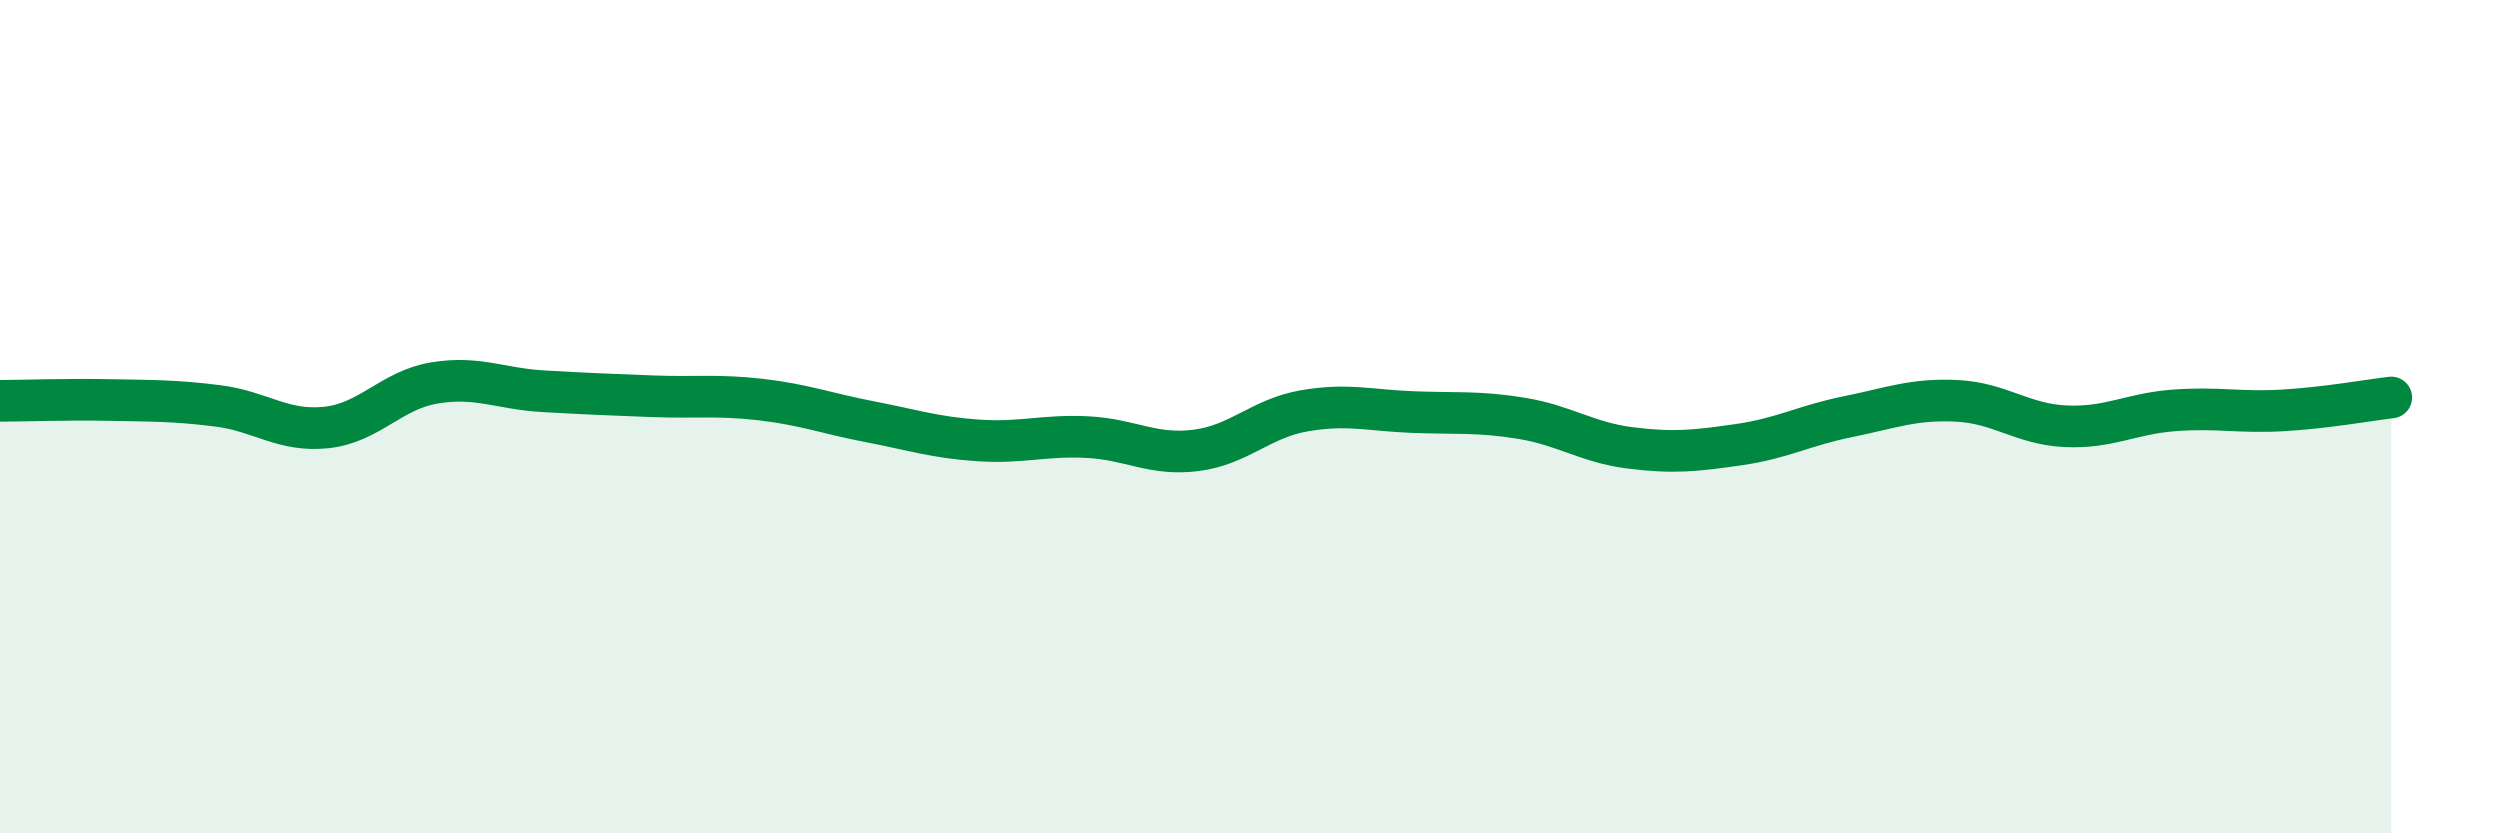
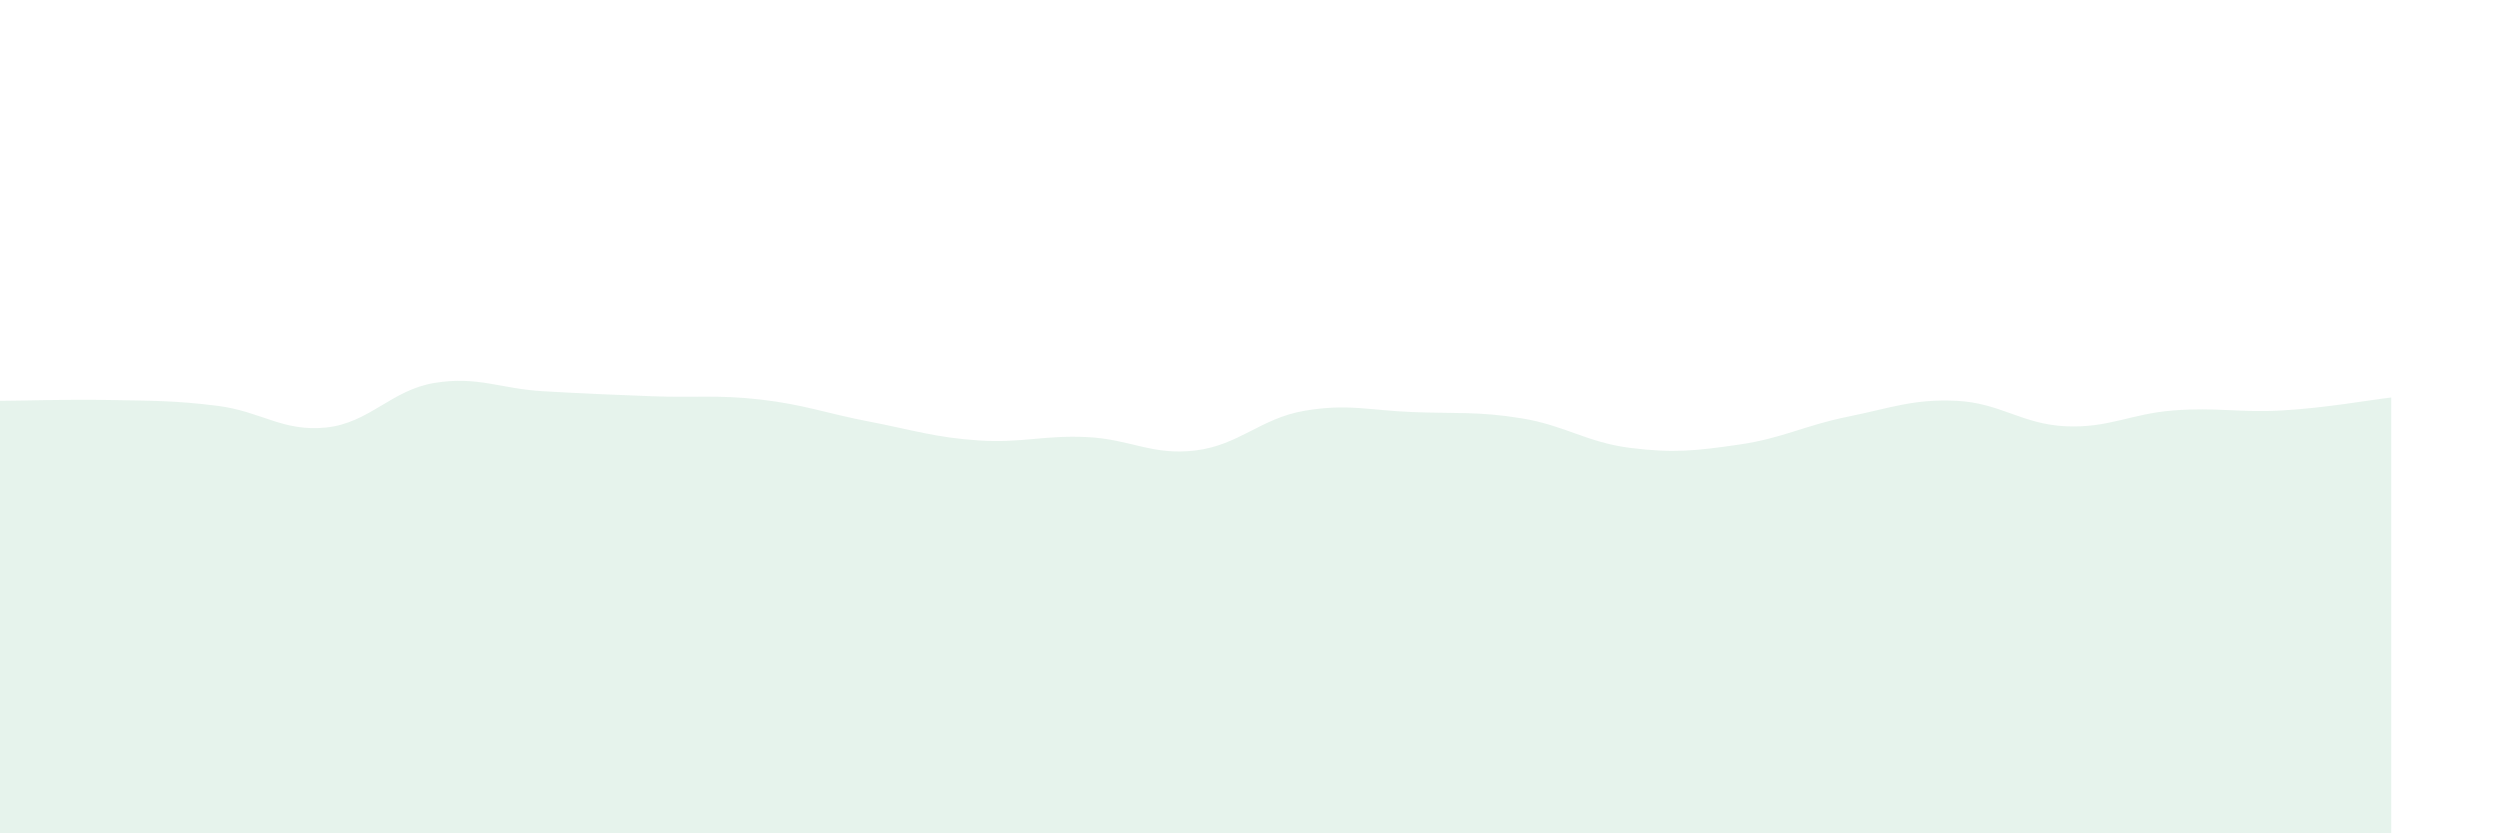
<svg xmlns="http://www.w3.org/2000/svg" width="60" height="20" viewBox="0 0 60 20">
  <path d="M 0,9.62 C 0.52,9.62 1.57,9.58 2.61,9.6 C 3.65,9.62 4.18,9.61 5.22,9.74 C 6.26,9.87 6.79,10.37 7.83,10.26 C 8.87,10.15 9.39,9.36 10.43,9.19 C 11.47,9.02 12,9.33 13.04,9.39 C 14.08,9.45 14.61,9.47 15.65,9.51 C 16.69,9.55 17.22,9.47 18.26,9.59 C 19.3,9.71 19.83,9.92 20.87,10.12 C 21.91,10.32 22.44,10.5 23.48,10.57 C 24.52,10.64 25.05,10.44 26.09,10.49 C 27.13,10.54 27.66,10.94 28.7,10.81 C 29.74,10.68 30.26,10.04 31.3,9.86 C 32.34,9.68 32.87,9.85 33.91,9.89 C 34.95,9.93 35.48,9.87 36.52,10.04 C 37.56,10.21 38.09,10.62 39.13,10.75 C 40.17,10.88 40.7,10.82 41.74,10.67 C 42.78,10.52 43.31,10.21 44.35,10 C 45.39,9.79 45.92,9.57 46.96,9.62 C 48,9.67 48.53,10.18 49.57,10.23 C 50.61,10.28 51.13,9.93 52.17,9.85 C 53.21,9.77 53.74,9.91 54.78,9.85 C 55.82,9.79 56.87,9.6 57.39,9.54L57.39 20L0 20Z" fill="#008740" opacity="0.1" stroke-linecap="round" stroke-linejoin="round" />
-   <path d="M 0,9.62 C 0.52,9.62 1.57,9.58 2.61,9.6 C 3.65,9.62 4.18,9.61 5.22,9.74 C 6.26,9.87 6.79,10.37 7.83,10.26 C 8.87,10.15 9.39,9.36 10.43,9.19 C 11.47,9.02 12,9.33 13.04,9.39 C 14.08,9.45 14.61,9.47 15.65,9.51 C 16.69,9.55 17.22,9.47 18.26,9.59 C 19.3,9.71 19.83,9.92 20.87,10.12 C 21.91,10.32 22.44,10.5 23.48,10.57 C 24.52,10.64 25.05,10.44 26.09,10.49 C 27.13,10.54 27.66,10.94 28.7,10.81 C 29.74,10.68 30.26,10.04 31.3,9.86 C 32.34,9.68 32.87,9.85 33.91,9.89 C 34.95,9.93 35.48,9.87 36.52,10.04 C 37.56,10.21 38.09,10.62 39.13,10.75 C 40.17,10.88 40.7,10.82 41.74,10.67 C 42.78,10.52 43.31,10.21 44.35,10 C 45.39,9.79 45.92,9.57 46.96,9.62 C 48,9.67 48.53,10.18 49.57,10.23 C 50.61,10.28 51.13,9.93 52.17,9.85 C 53.21,9.77 53.74,9.91 54.78,9.85 C 55.82,9.79 56.87,9.6 57.39,9.54" stroke="#008740" stroke-width="1" fill="none" stroke-linecap="round" stroke-linejoin="round" />
</svg>